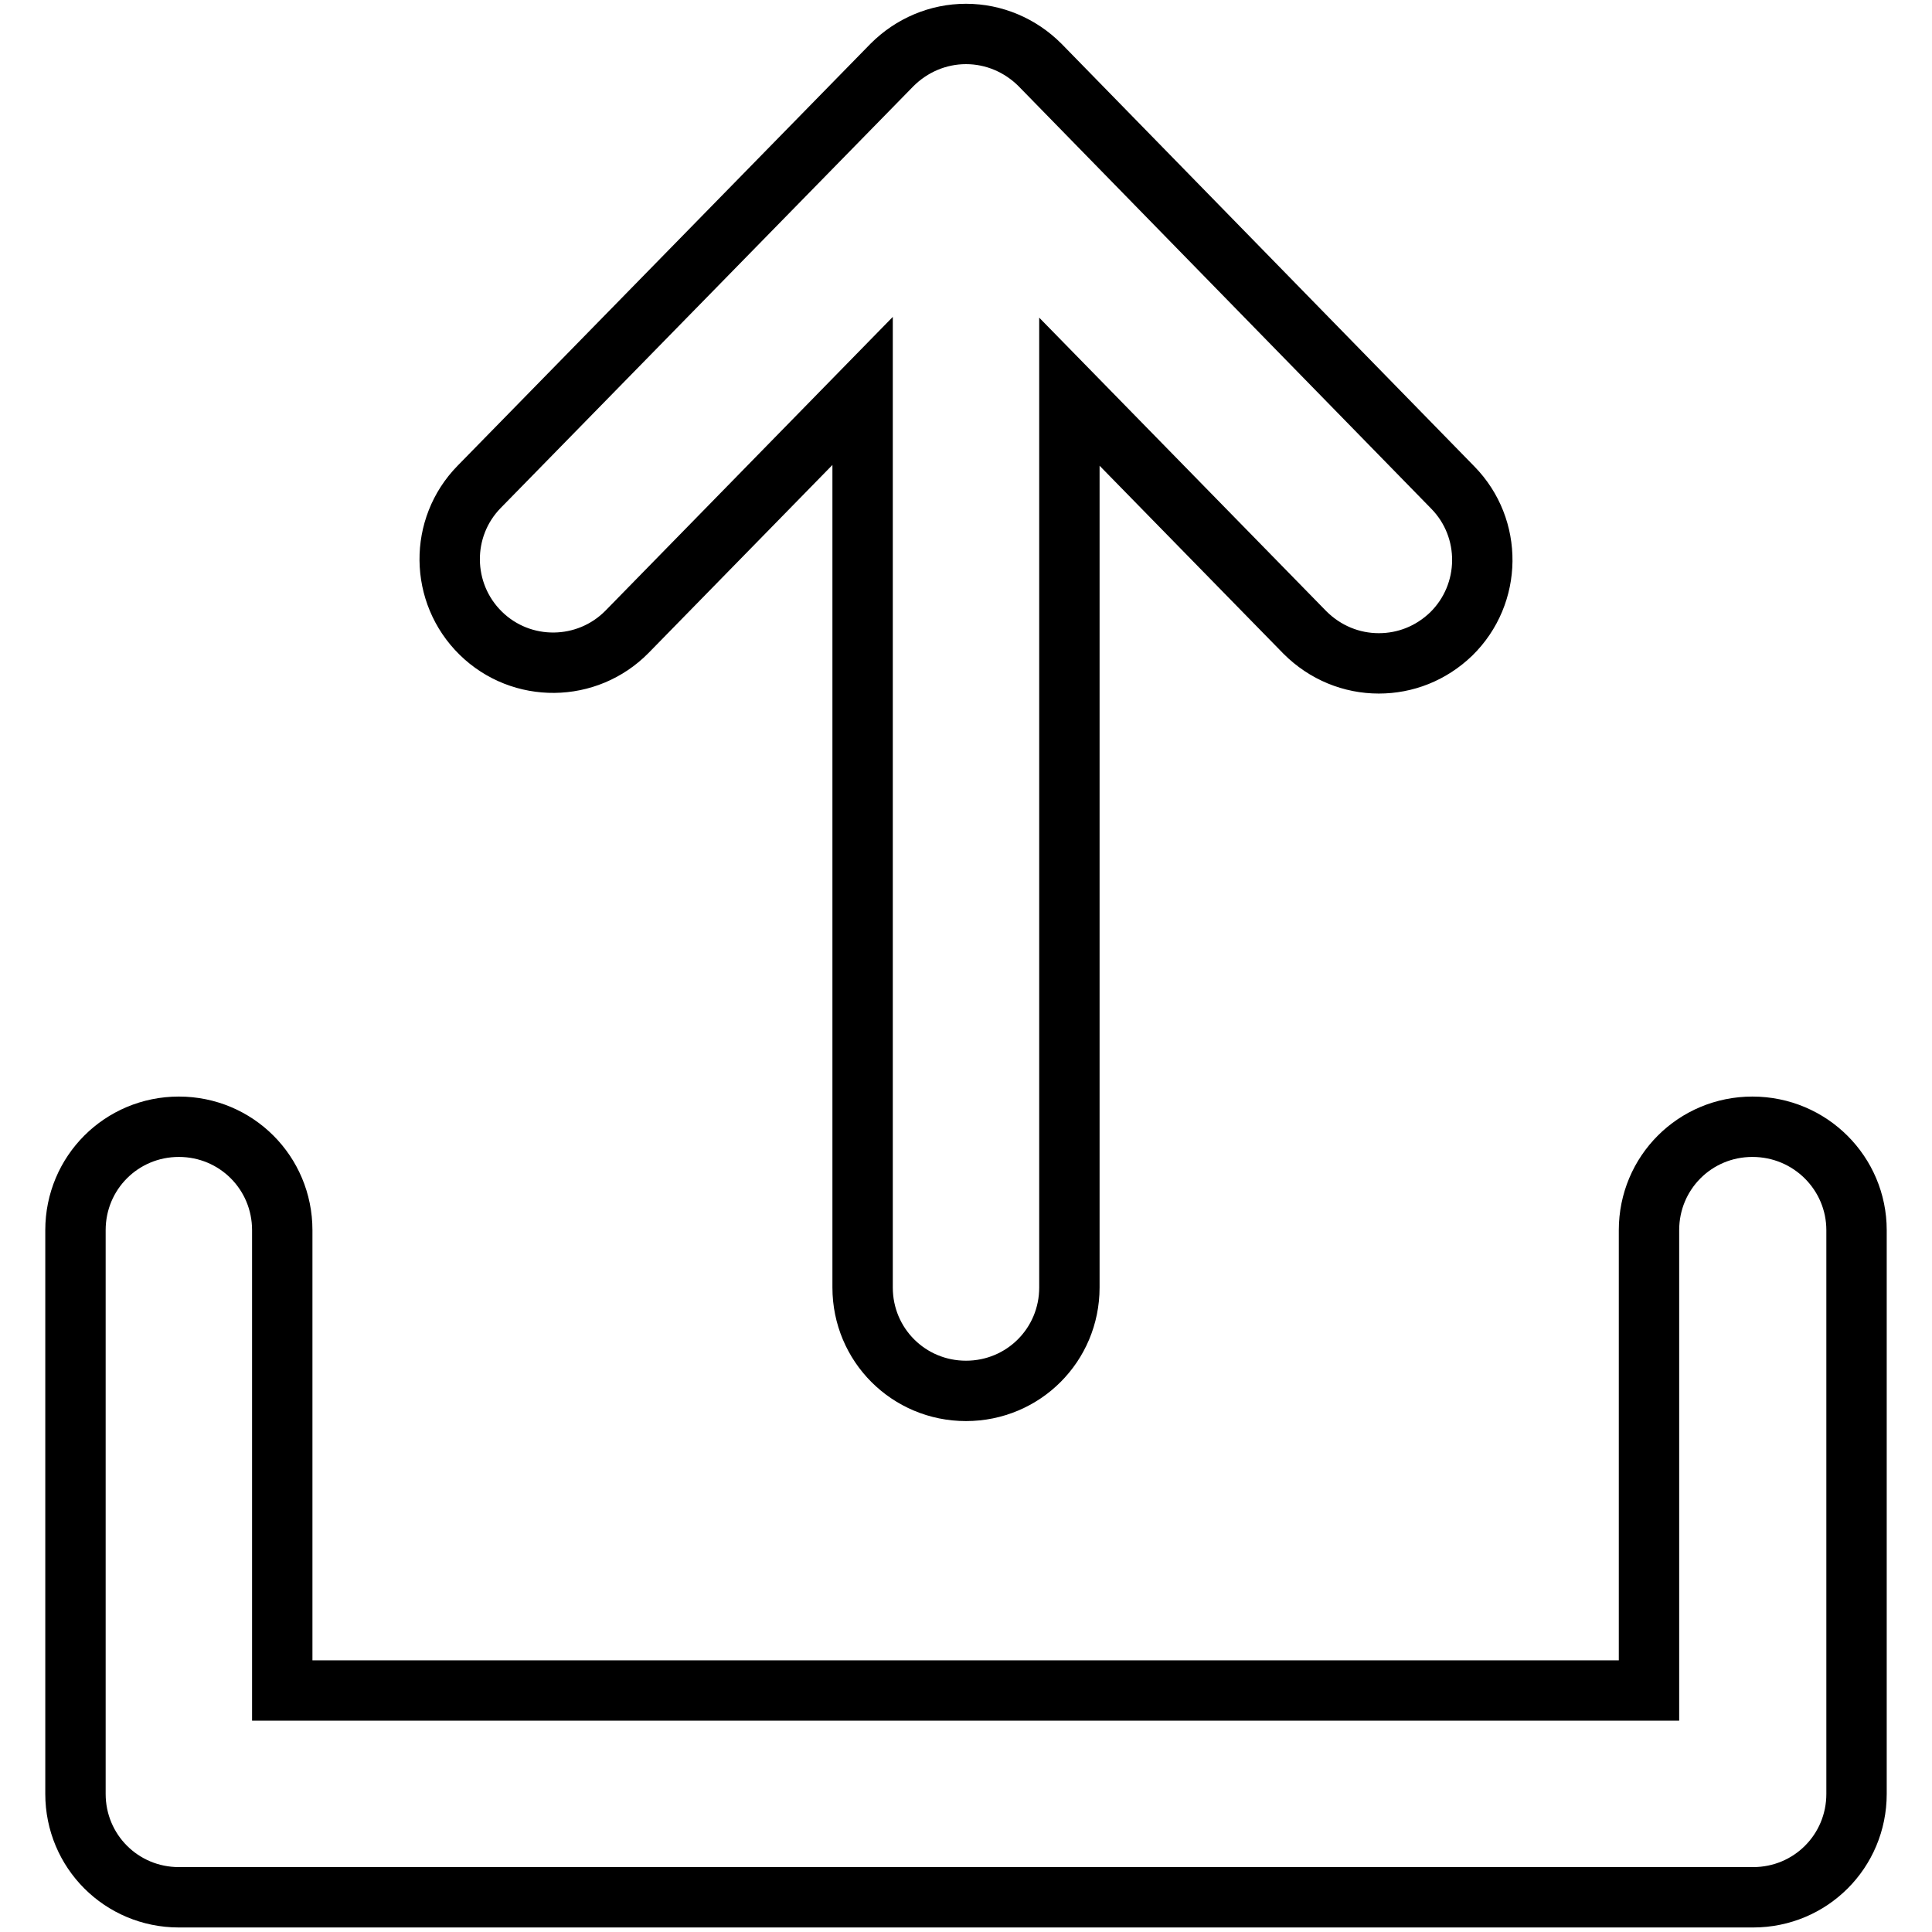
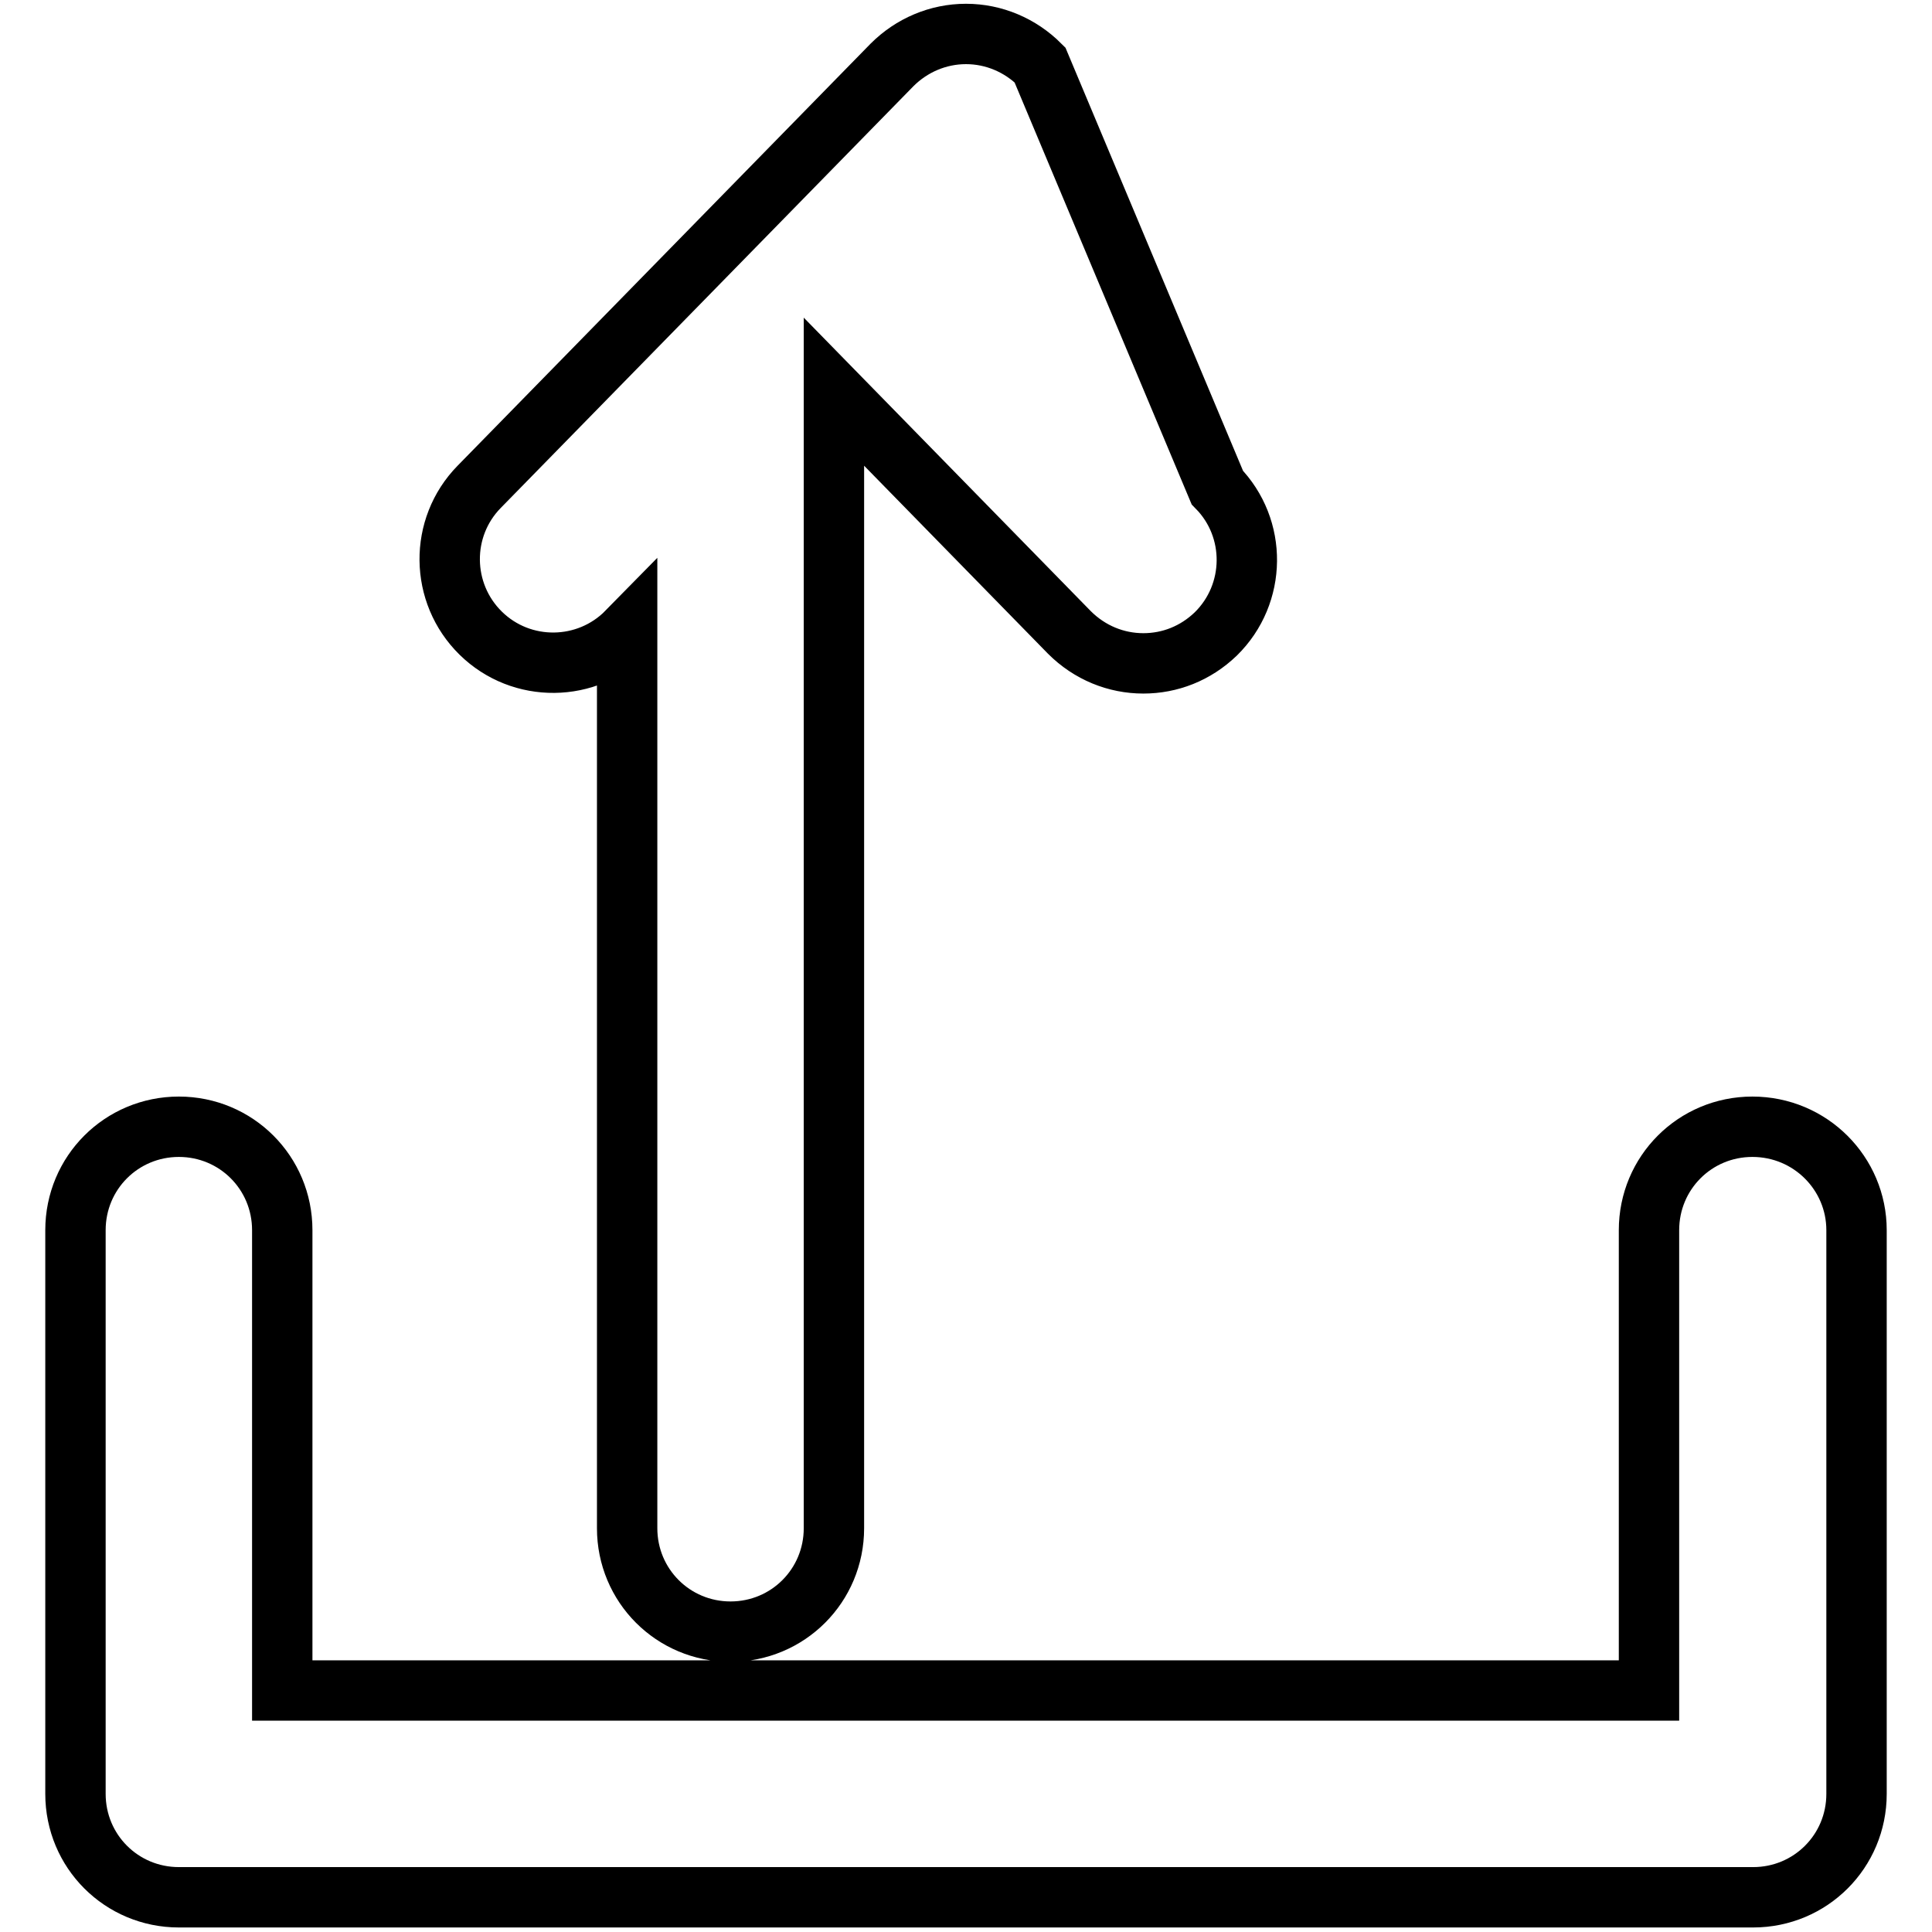
<svg xmlns="http://www.w3.org/2000/svg" version="1.1" x="0px" y="0px" viewBox="0 0 256 256" enable-background="new 0 0 256 256" xml:space="preserve">
  <g>
-     <path stroke-width="8" fill-opacity="0" stroke="#000000" d="M246,163v74.7c0,7.6-6.1,13.7-13.7,13.7H23.7c-7.6,0-13.7-6.1-13.7-13.7V163c0-7.6,6.1-13.7,13.7-13.7 c7.6,0,13.7,6.1,13.7,13.7v61h181.1v-61c0-7.6,6.1-13.7,13.7-13.7C239.9,149.3,246,155.5,246,163z M83.1,83.7l31.2-31.9v118.8 c0,7.6,6.1,13.7,13.7,13.7c7.6,0,13.7-6.1,13.7-13.7V51.9l31.2,31.9c2.7,2.7,6.2,4.1,9.8,4.1c3.5,0,6.9-1.3,9.6-3.9 c5.4-5.3,5.5-14,0.2-19.4L137.8,8.6c-2.6-2.6-6.1-4.1-9.8-4.1c-3.7,0-7.2,1.5-9.8,4.1L63.5,64.5c-5.3,5.4-5.2,14.1,0.2,19.4 C69.1,89.2,77.8,89.1,83.1,83.7z" />
+     <path stroke-width="8" fill-opacity="0" stroke="#000000" d="M246,163v74.7c0,7.6-6.1,13.7-13.7,13.7H23.7c-7.6,0-13.7-6.1-13.7-13.7V163c0-7.6,6.1-13.7,13.7-13.7 c7.6,0,13.7,6.1,13.7,13.7v61h181.1v-61c0-7.6,6.1-13.7,13.7-13.7C239.9,149.3,246,155.5,246,163z M83.1,83.7v118.8 c0,7.6,6.1,13.7,13.7,13.7c7.6,0,13.7-6.1,13.7-13.7V51.9l31.2,31.9c2.7,2.7,6.2,4.1,9.8,4.1c3.5,0,6.9-1.3,9.6-3.9 c5.4-5.3,5.5-14,0.2-19.4L137.8,8.6c-2.6-2.6-6.1-4.1-9.8-4.1c-3.7,0-7.2,1.5-9.8,4.1L63.5,64.5c-5.3,5.4-5.2,14.1,0.2,19.4 C69.1,89.2,77.8,89.1,83.1,83.7z" />
  </g>
</svg>